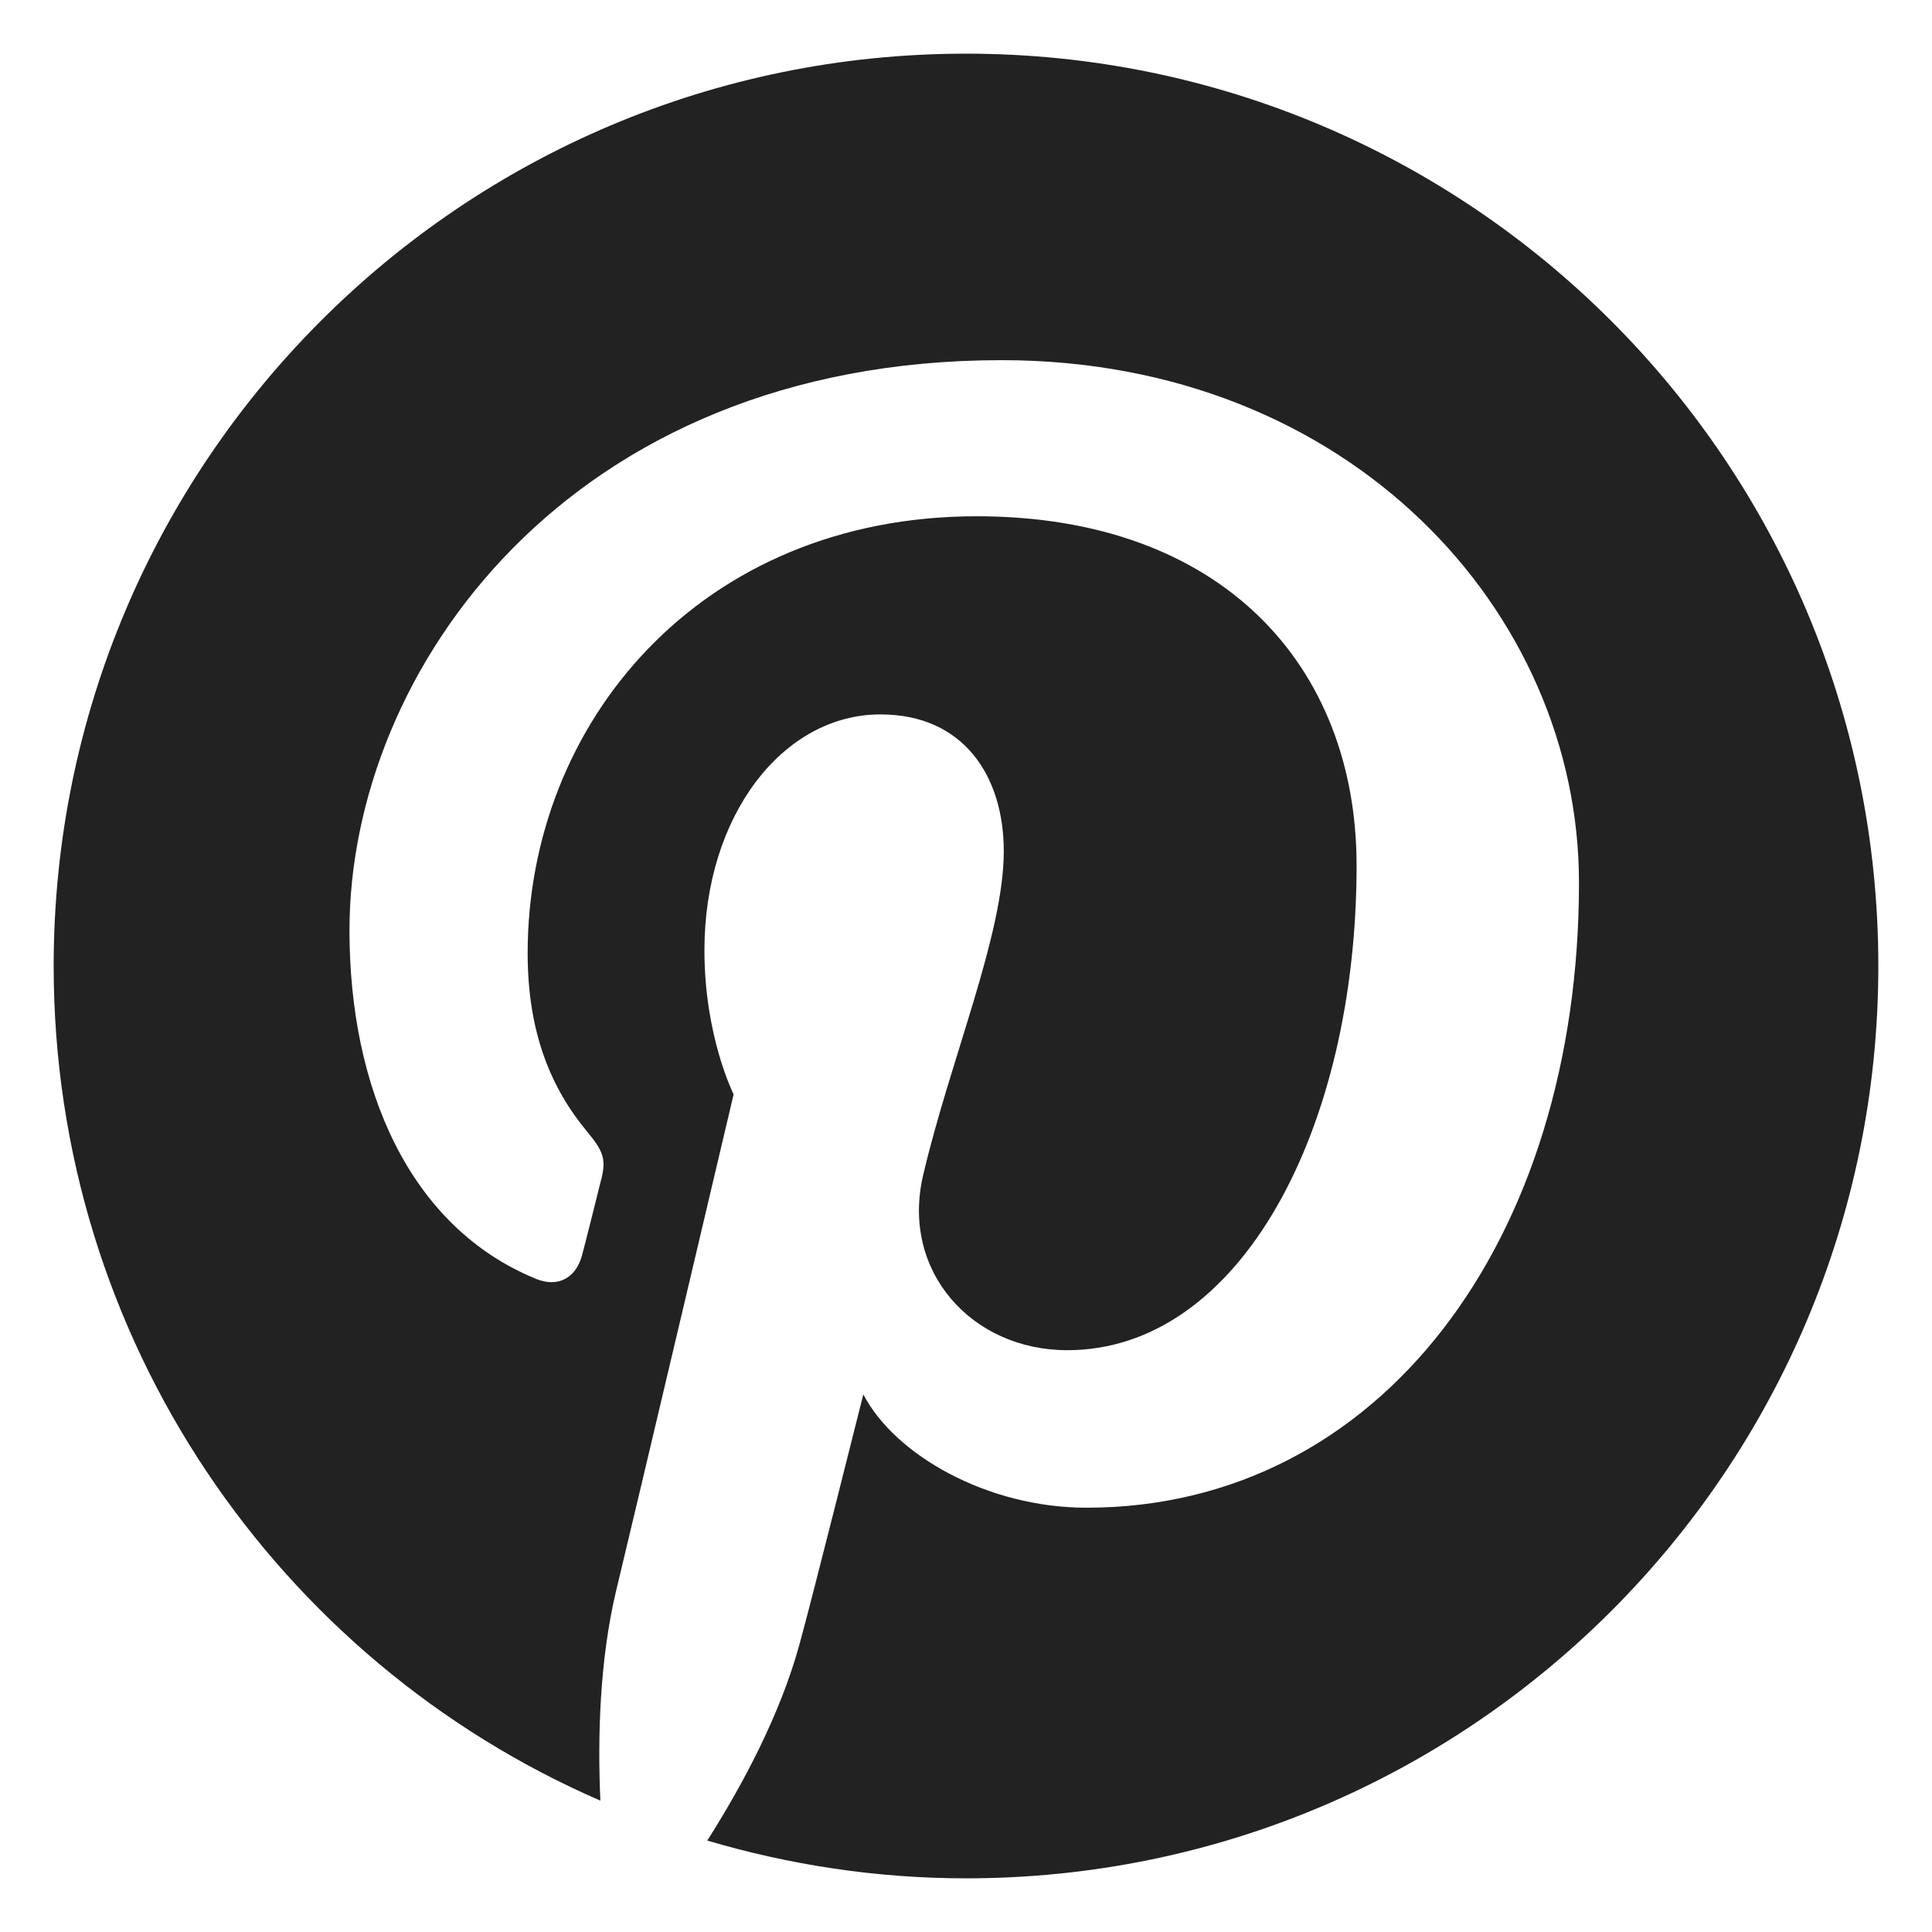
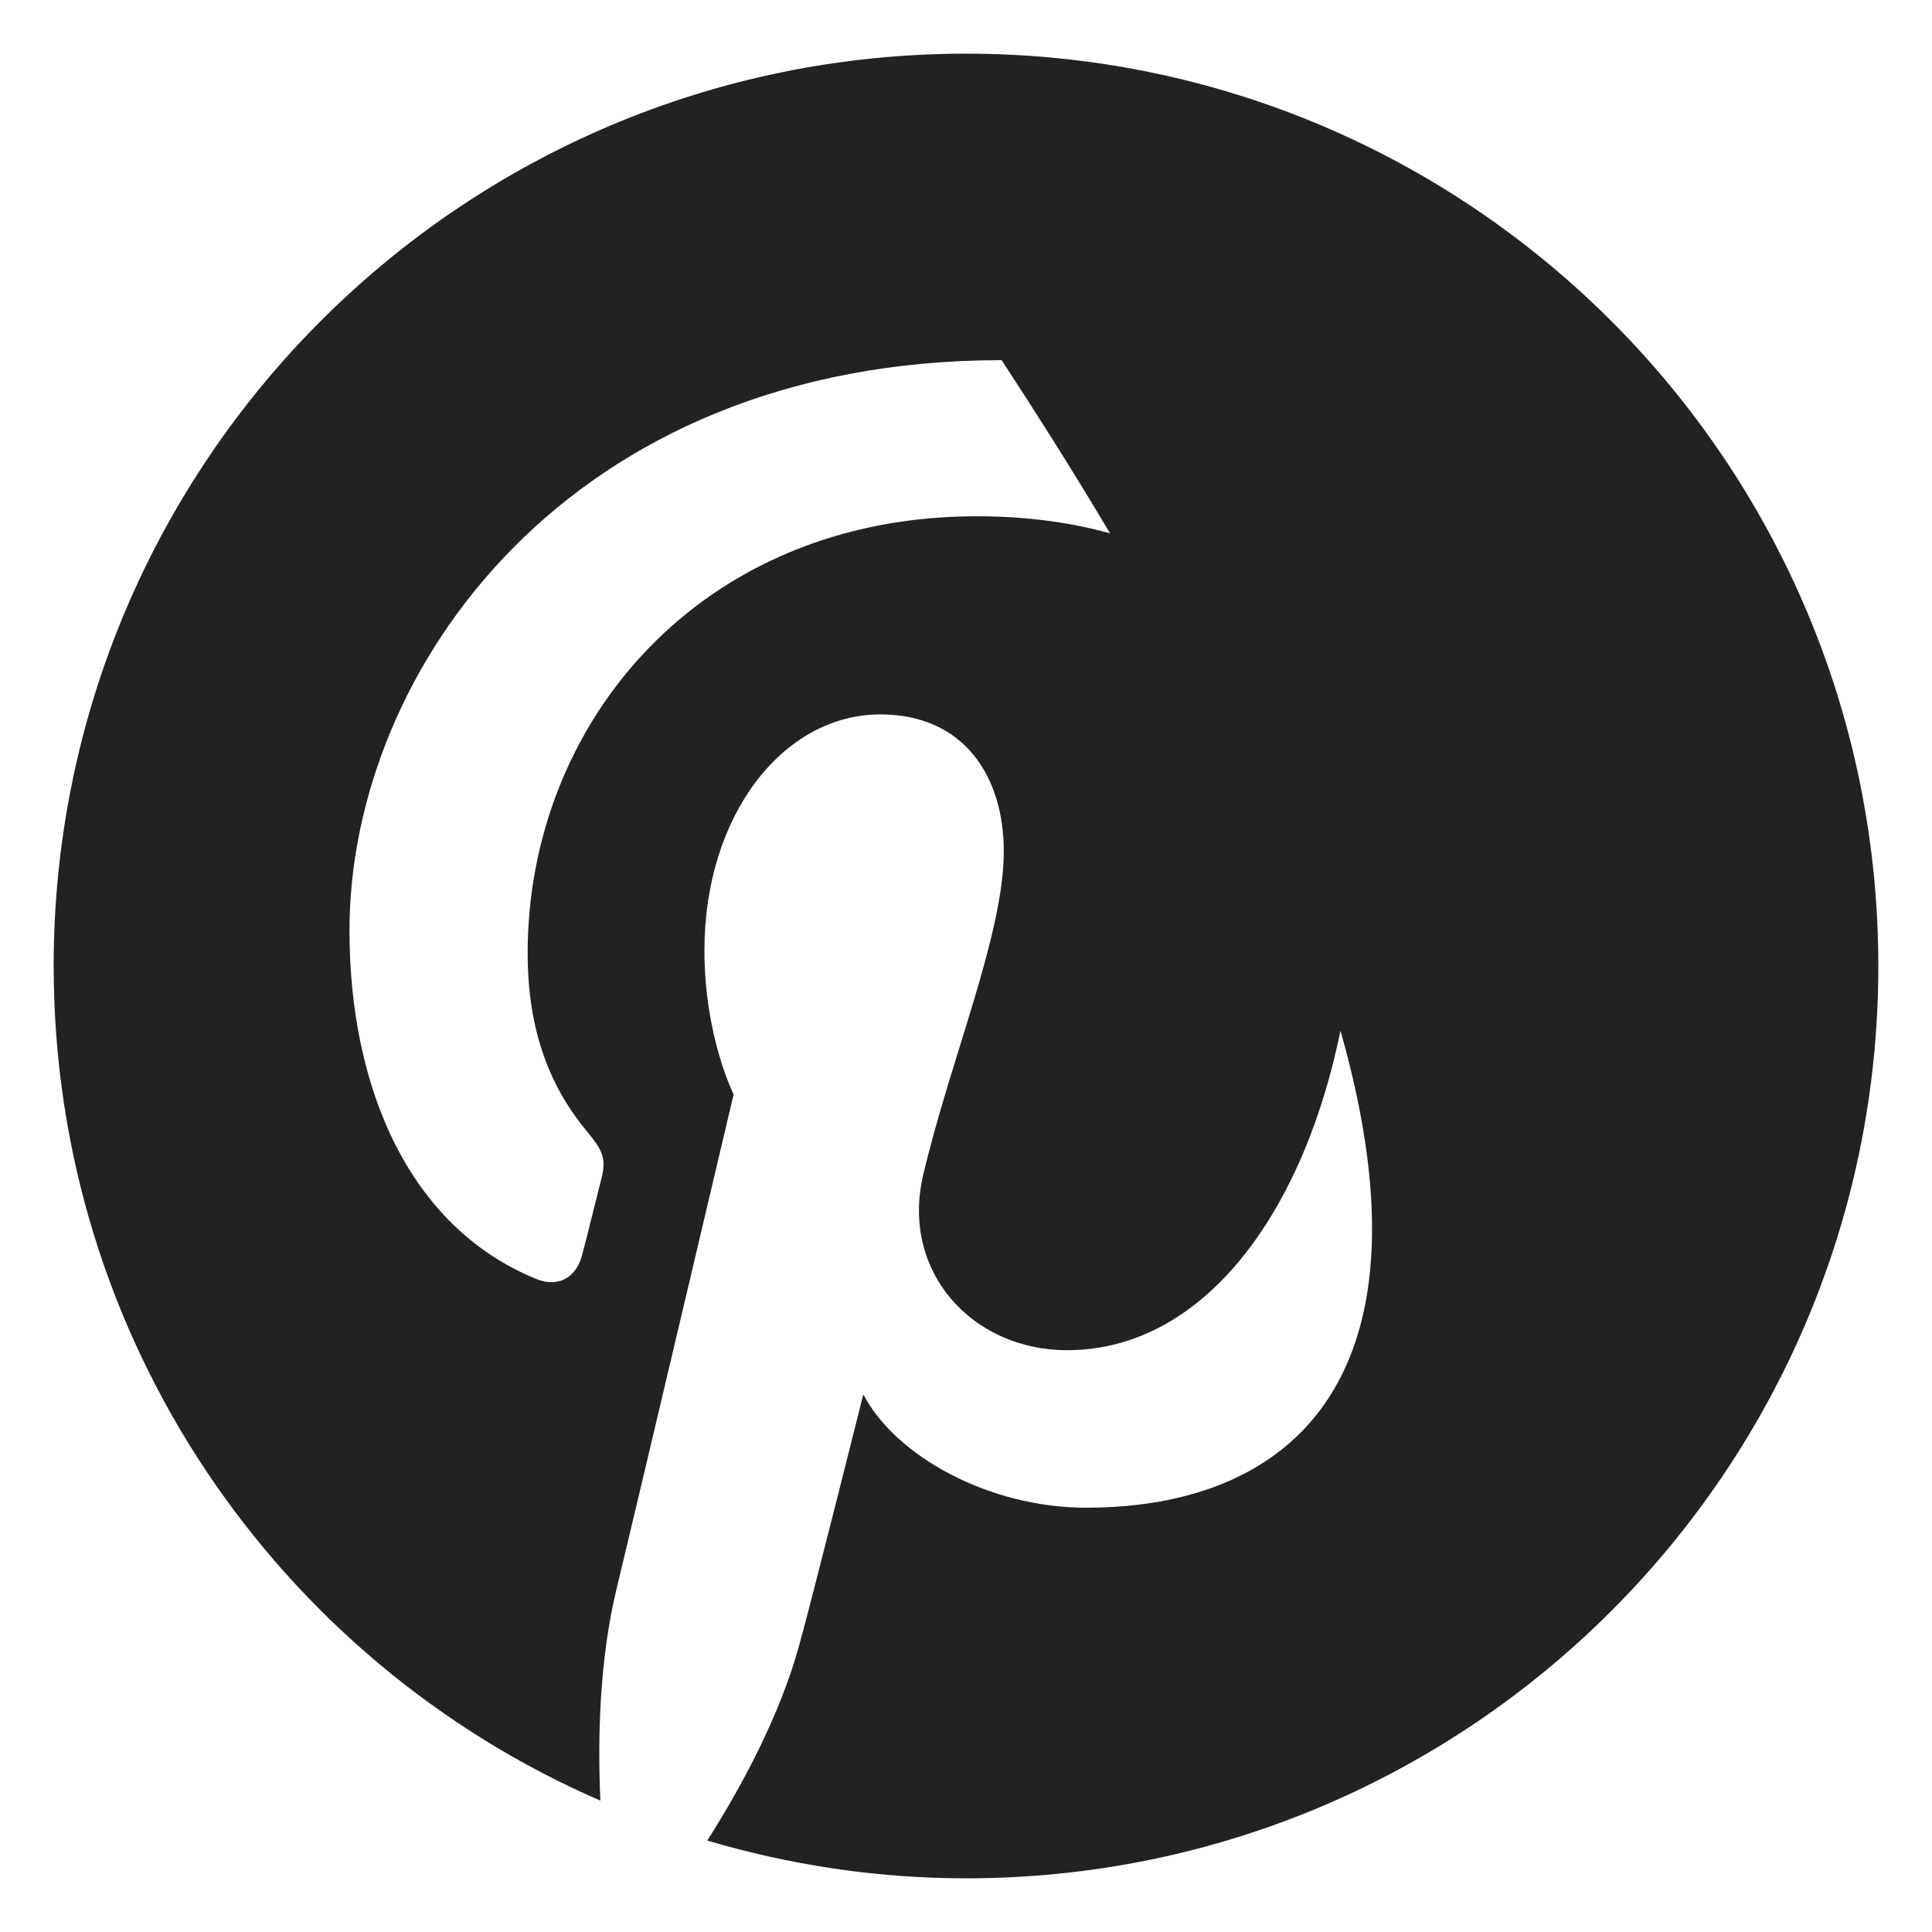
<svg xmlns="http://www.w3.org/2000/svg" width="36" height="36" viewBox="0 0 36 36" fill="none">
-   <path d="M13.179 34.296C14.706 34.748 16.327 35 18 35C27.39 35 35 27.39 35 18C35 8.61 27.39 1 18 1C8.61 1 1 8.61 1 18C1 24.959 5.184 30.949 11.187 33.552C11.134 32.37 11.173 30.936 11.479 29.648C11.811 28.28 13.67 20.391 13.67 20.391C13.67 20.391 13.126 19.315 13.126 17.708C13.126 15.198 14.587 13.312 16.406 13.312C17.96 13.312 18.704 14.467 18.704 15.862C18.704 17.416 17.708 19.74 17.203 21.891C16.778 23.684 18.106 25.159 19.886 25.159C23.113 25.159 25.278 21.028 25.278 16.127C25.278 12.409 22.768 9.62 18.199 9.62C13.046 9.62 9.832 13.471 9.832 17.761C9.832 19.248 10.27 20.284 10.948 21.095C11.253 21.466 11.306 21.613 11.187 22.038C11.107 22.356 10.921 23.113 10.841 23.405C10.722 23.831 10.377 23.99 9.991 23.831C7.614 22.861 6.512 20.258 6.512 17.336C6.512 12.502 10.589 6.711 18.664 6.711C25.145 6.711 29.422 11.399 29.422 16.446C29.422 23.113 25.716 28.094 20.244 28.094C18.398 28.094 16.672 27.111 16.087 25.982C16.087 25.982 15.105 29.9 14.892 30.657C14.534 31.959 13.83 33.273 13.179 34.296Z" fill="#222222" />
+   <path d="M13.179 34.296C14.706 34.748 16.327 35 18 35C27.39 35 35 27.39 35 18C35 8.61 27.39 1 18 1C8.61 1 1 8.61 1 18C1 24.959 5.184 30.949 11.187 33.552C11.134 32.37 11.173 30.936 11.479 29.648C11.811 28.28 13.67 20.391 13.67 20.391C13.67 20.391 13.126 19.315 13.126 17.708C13.126 15.198 14.587 13.312 16.406 13.312C17.96 13.312 18.704 14.467 18.704 15.862C18.704 17.416 17.708 19.74 17.203 21.891C16.778 23.684 18.106 25.159 19.886 25.159C23.113 25.159 25.278 21.028 25.278 16.127C25.278 12.409 22.768 9.62 18.199 9.62C13.046 9.62 9.832 13.471 9.832 17.761C9.832 19.248 10.27 20.284 10.948 21.095C11.253 21.466 11.306 21.613 11.187 22.038C11.107 22.356 10.921 23.113 10.841 23.405C10.722 23.831 10.377 23.99 9.991 23.831C7.614 22.861 6.512 20.258 6.512 17.336C6.512 12.502 10.589 6.711 18.664 6.711C29.422 23.113 25.716 28.094 20.244 28.094C18.398 28.094 16.672 27.111 16.087 25.982C16.087 25.982 15.105 29.9 14.892 30.657C14.534 31.959 13.83 33.273 13.179 34.296Z" fill="#222222" />
</svg>